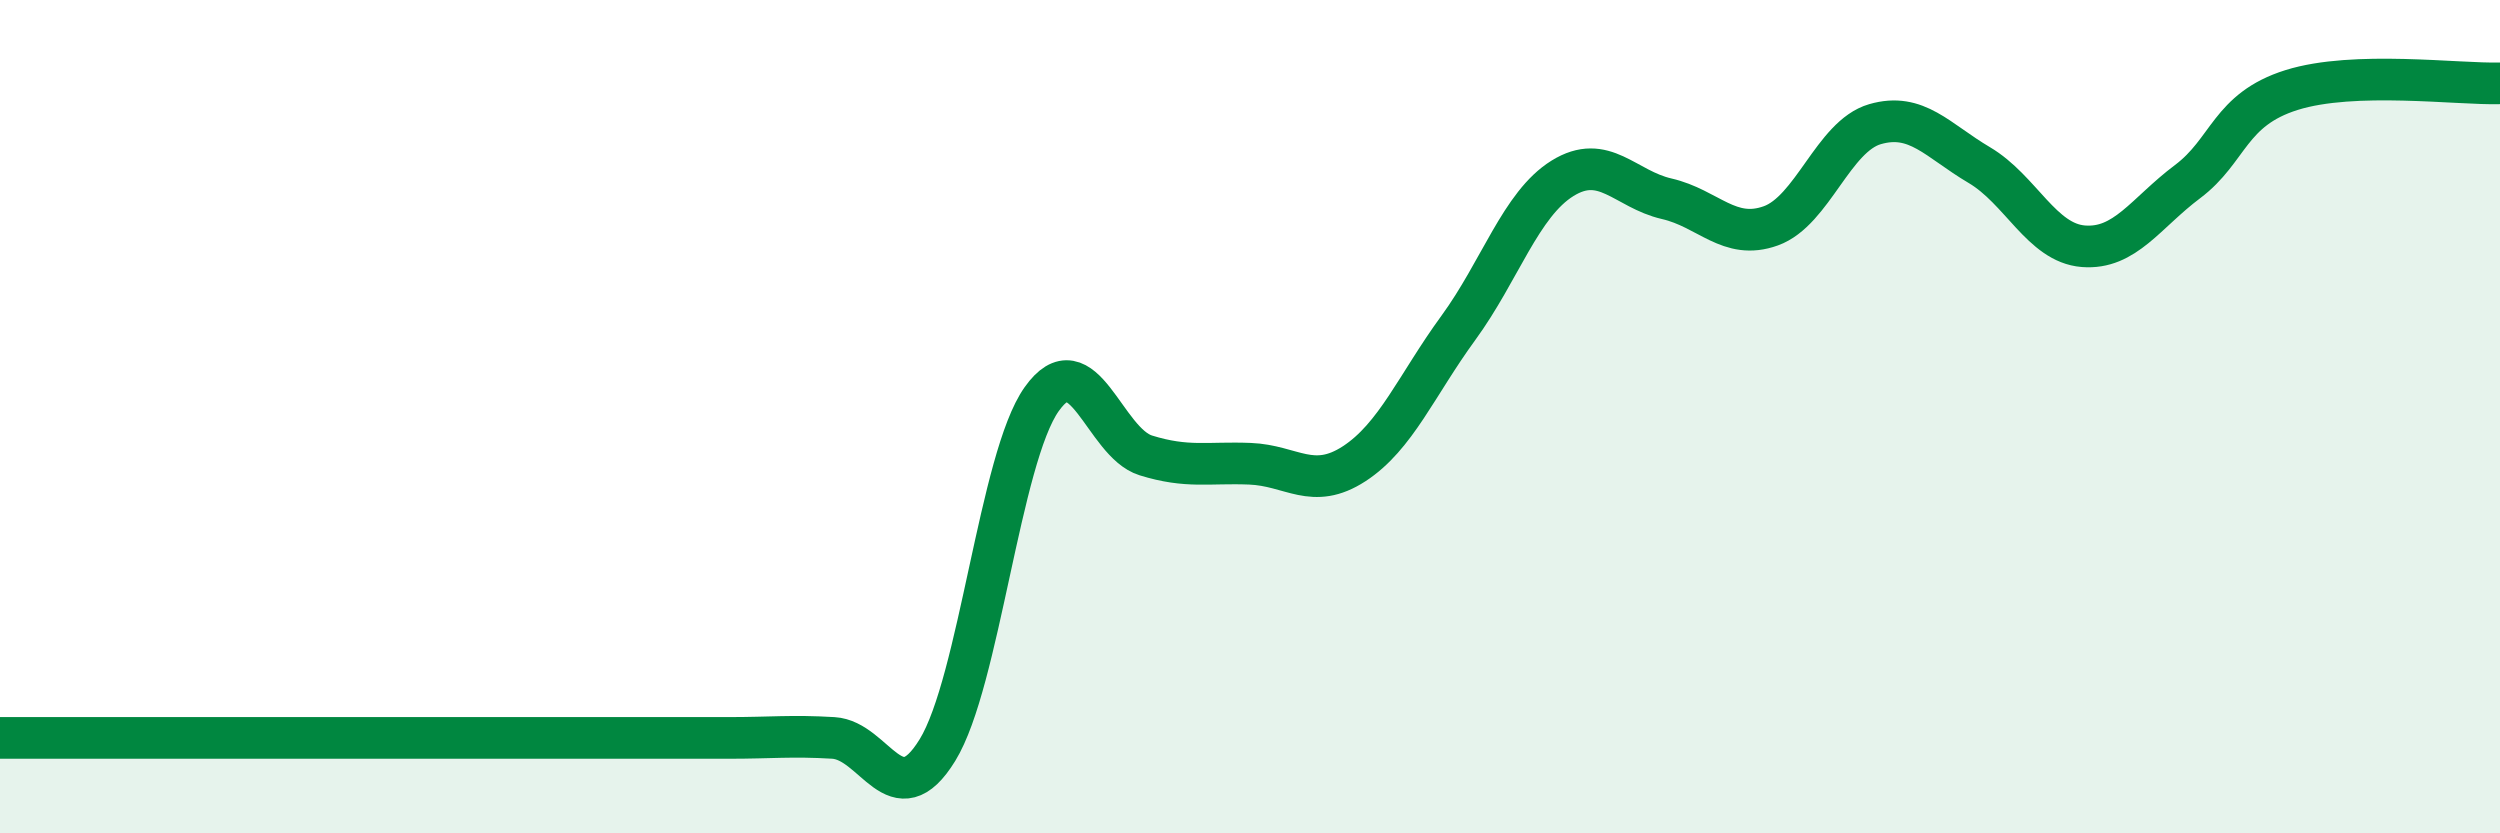
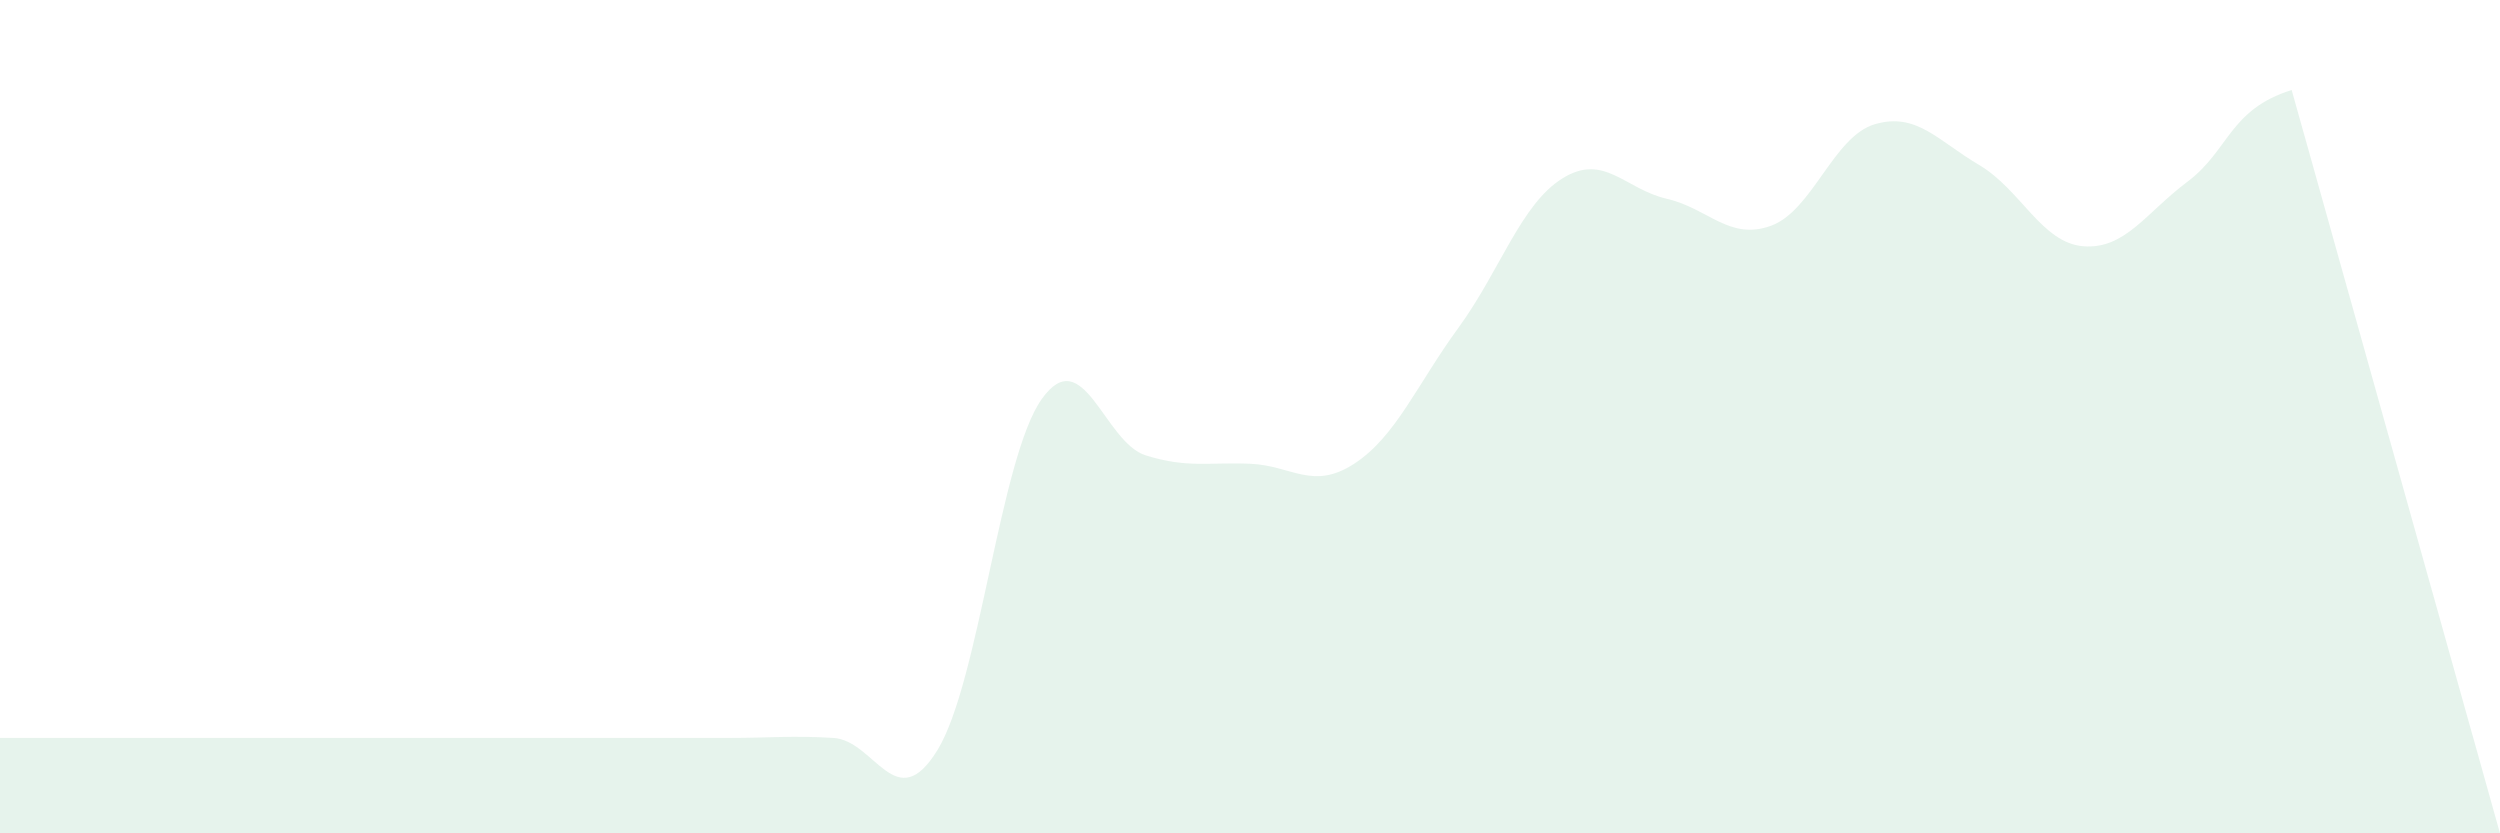
<svg xmlns="http://www.w3.org/2000/svg" width="60" height="20" viewBox="0 0 60 20">
-   <path d="M 0,17.71 C 0.5,17.71 1.5,17.71 2.5,17.71 C 3.5,17.71 4,17.71 5,17.71 C 6,17.71 6.5,17.71 7.5,17.71 C 8.5,17.71 9,17.71 10,17.71 C 11,17.71 11.5,17.71 12.5,17.71 C 13.5,17.71 14,17.71 15,17.71 C 16,17.71 16.5,17.71 17.5,17.71 C 18.5,17.71 19,17.65 20,17.71 C 21,17.77 21.5,19.63 22.5,18 C 23.5,16.37 24,10.99 25,9.58 C 26,8.17 26.5,10.62 27.5,10.93 C 28.5,11.24 29,11.09 30,11.13 C 31,11.17 31.5,11.78 32.5,11.13 C 33.5,10.48 34,9.24 35,7.87 C 36,6.5 36.5,4.9 37.5,4.28 C 38.5,3.66 39,4.54 40,4.77 C 41,5 41.5,5.78 42.5,5.42 C 43.5,5.06 44,3.27 45,2.98 C 46,2.69 46.5,3.37 47.5,3.96 C 48.5,4.55 49,5.83 50,5.91 C 51,5.99 51.5,5.11 52.5,4.36 C 53.5,3.61 53.5,2.63 55,2.16 C 56.5,1.69 59,2.03 60,2L60 20L0 20Z" fill="#008740" opacity="0.1" stroke-linecap="round" stroke-linejoin="round" />
-   <path d="M 0,17.71 C 0.5,17.71 1.5,17.71 2.5,17.71 C 3.5,17.71 4,17.71 5,17.71 C 6,17.71 6.5,17.71 7.5,17.71 C 8.5,17.71 9,17.71 10,17.71 C 11,17.71 11.5,17.71 12.5,17.71 C 13.5,17.71 14,17.71 15,17.71 C 16,17.71 16.5,17.71 17.5,17.71 C 18.5,17.71 19,17.65 20,17.71 C 21,17.77 21.5,19.63 22.5,18 C 23.5,16.37 24,10.99 25,9.58 C 26,8.17 26.5,10.62 27.5,10.93 C 28.5,11.24 29,11.09 30,11.13 C 31,11.17 31.5,11.78 32.5,11.13 C 33.5,10.48 34,9.24 35,7.87 C 36,6.5 36.5,4.9 37.5,4.28 C 38.5,3.66 39,4.54 40,4.77 C 41,5 41.5,5.78 42.5,5.42 C 43.5,5.06 44,3.27 45,2.98 C 46,2.69 46.5,3.37 47.5,3.96 C 48.5,4.55 49,5.83 50,5.91 C 51,5.99 51.5,5.11 52.5,4.36 C 53.5,3.61 53.5,2.63 55,2.16 C 56.5,1.69 59,2.03 60,2" stroke="#008740" stroke-width="1" fill="none" stroke-linecap="round" stroke-linejoin="round" />
+   <path d="M 0,17.71 C 0.5,17.71 1.5,17.71 2.5,17.71 C 3.5,17.71 4,17.71 5,17.71 C 6,17.71 6.5,17.71 7.5,17.71 C 8.5,17.71 9,17.71 10,17.71 C 11,17.71 11.5,17.71 12.5,17.71 C 13.5,17.71 14,17.71 15,17.71 C 16,17.71 16.5,17.71 17.5,17.71 C 18.5,17.71 19,17.65 20,17.71 C 21,17.77 21.5,19.63 22.5,18 C 23.5,16.37 24,10.99 25,9.58 C 26,8.17 26.5,10.62 27.5,10.93 C 28.5,11.24 29,11.09 30,11.13 C 31,11.17 31.5,11.78 32.5,11.13 C 33.5,10.48 34,9.24 35,7.87 C 36,6.5 36.5,4.9 37.5,4.28 C 38.5,3.66 39,4.54 40,4.77 C 41,5 41.5,5.78 42.5,5.42 C 43.5,5.06 44,3.27 45,2.98 C 46,2.69 46.5,3.37 47.5,3.96 C 48.5,4.55 49,5.83 50,5.91 C 51,5.99 51.5,5.11 52.5,4.36 C 53.5,3.61 53.5,2.63 55,2.16 L60 20L0 20Z" fill="#008740" opacity="0.1" stroke-linecap="round" stroke-linejoin="round" />
</svg>